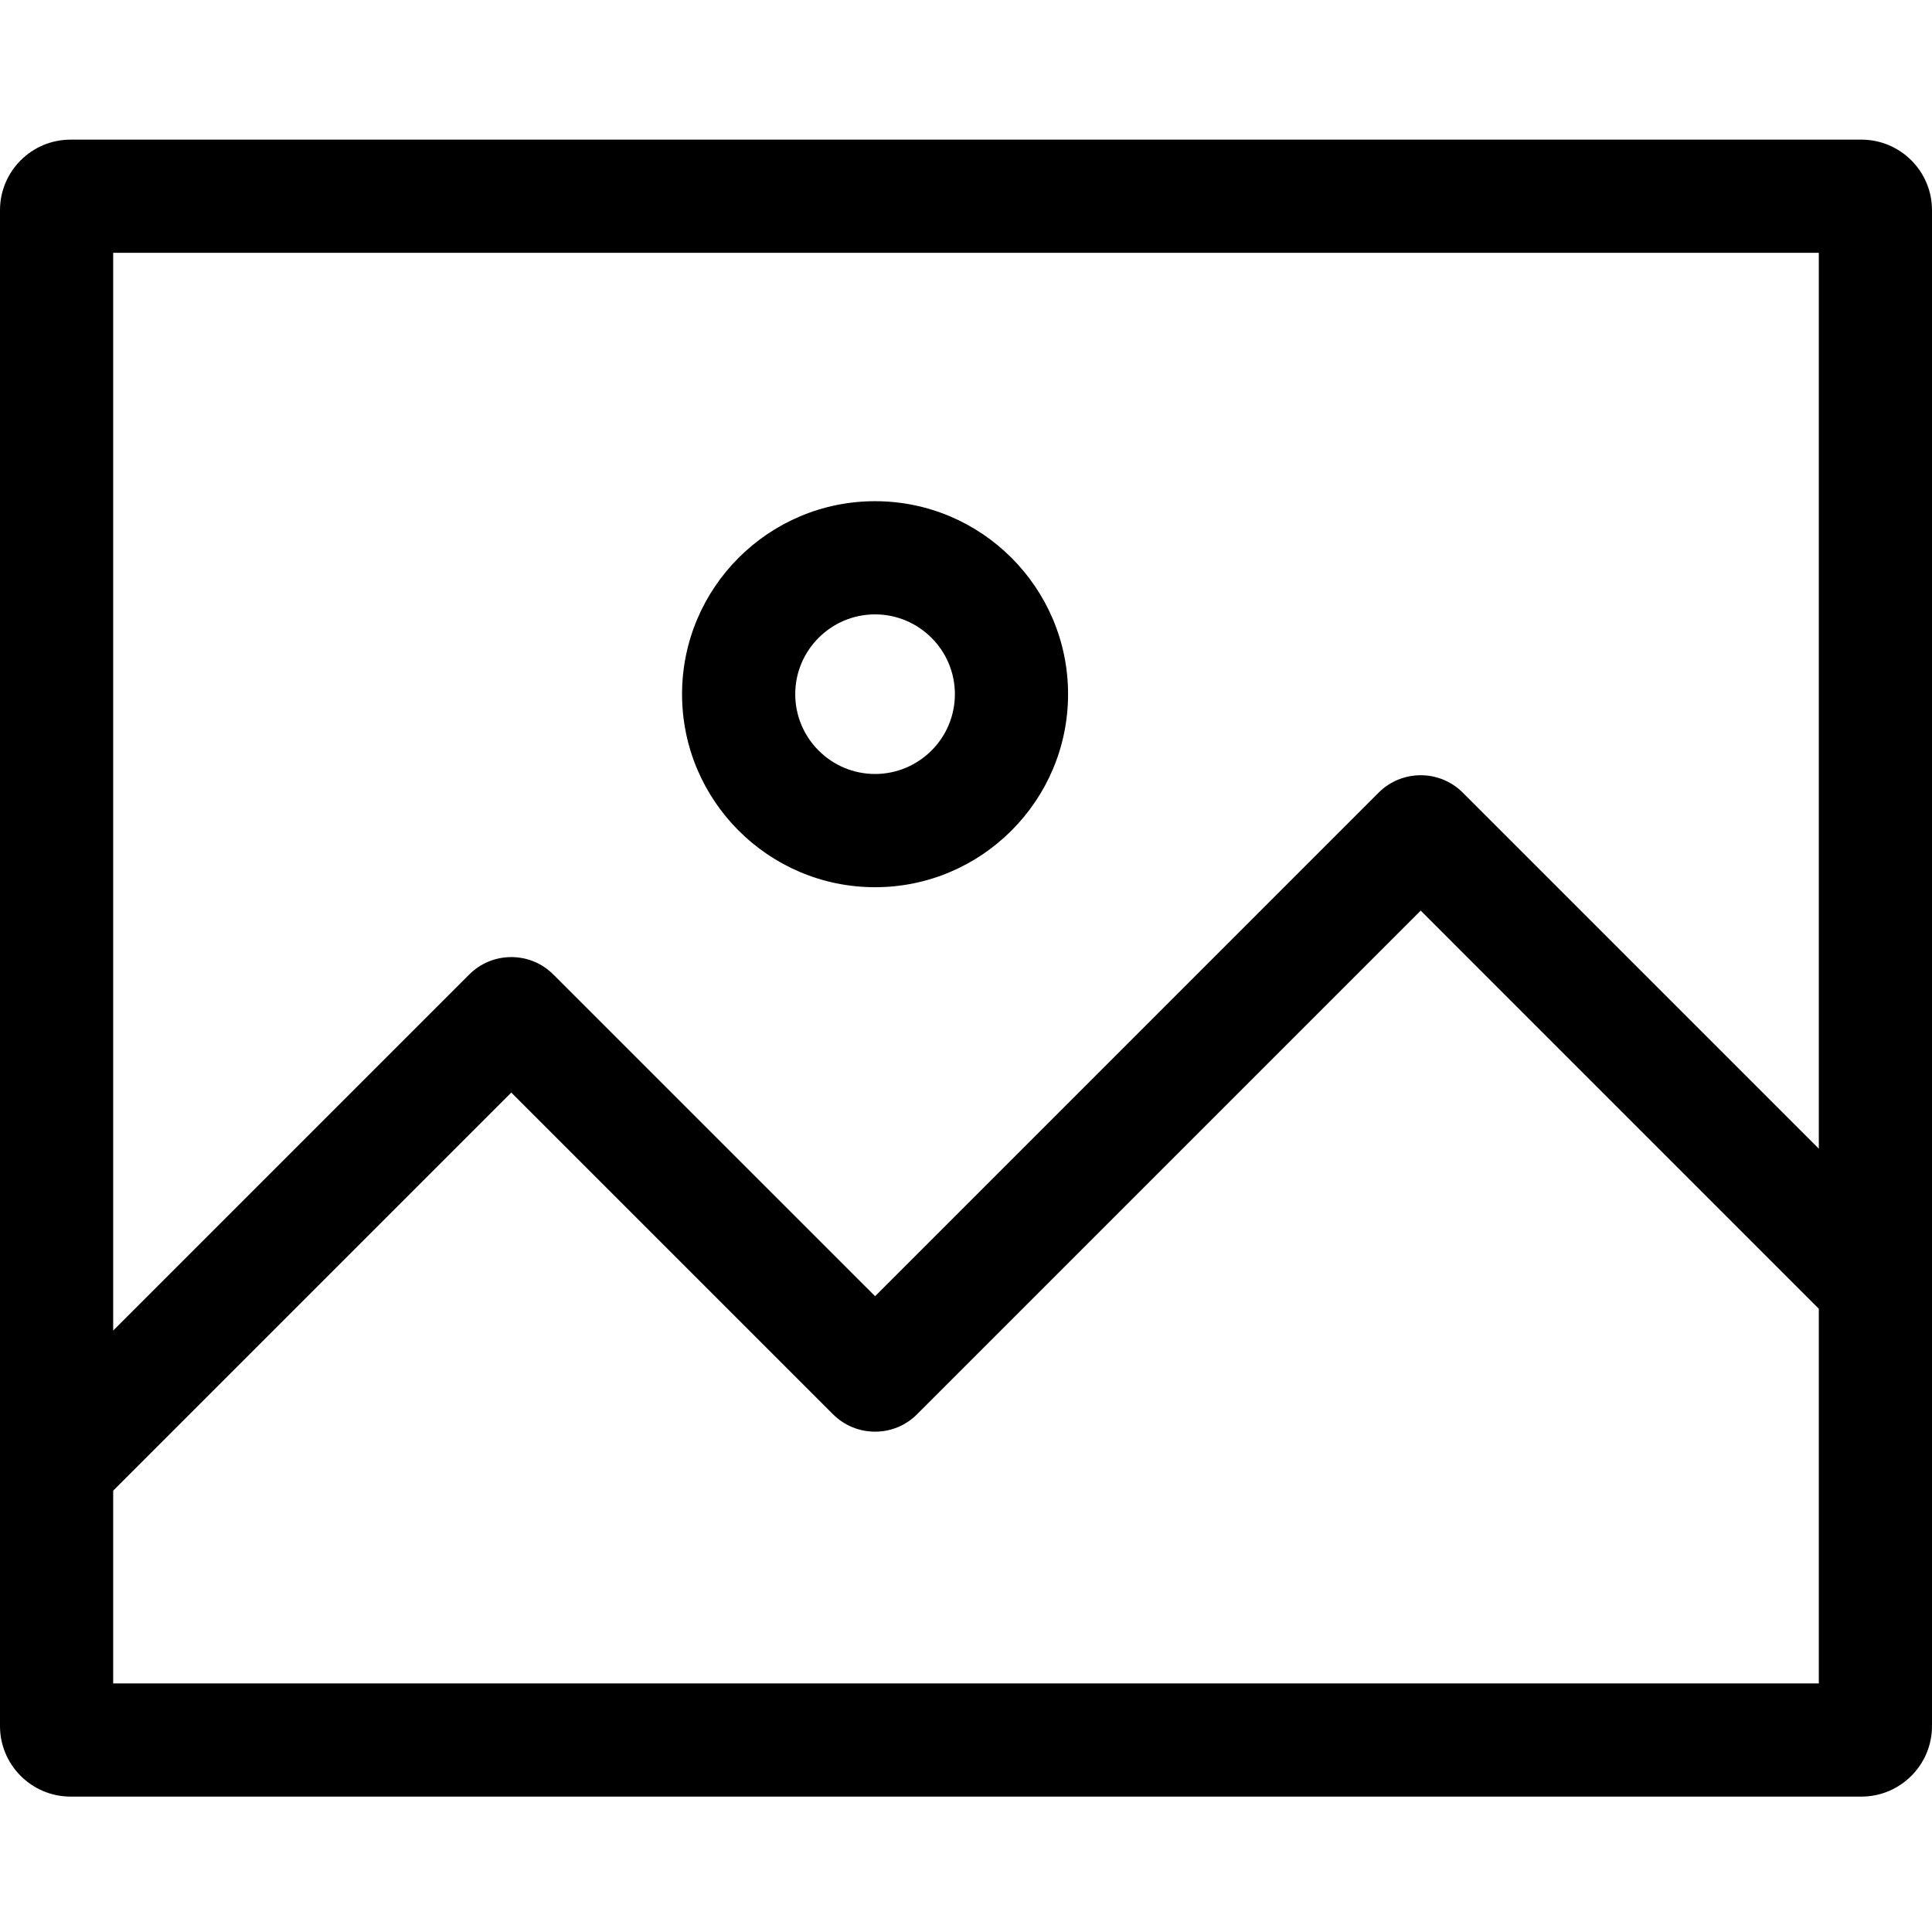
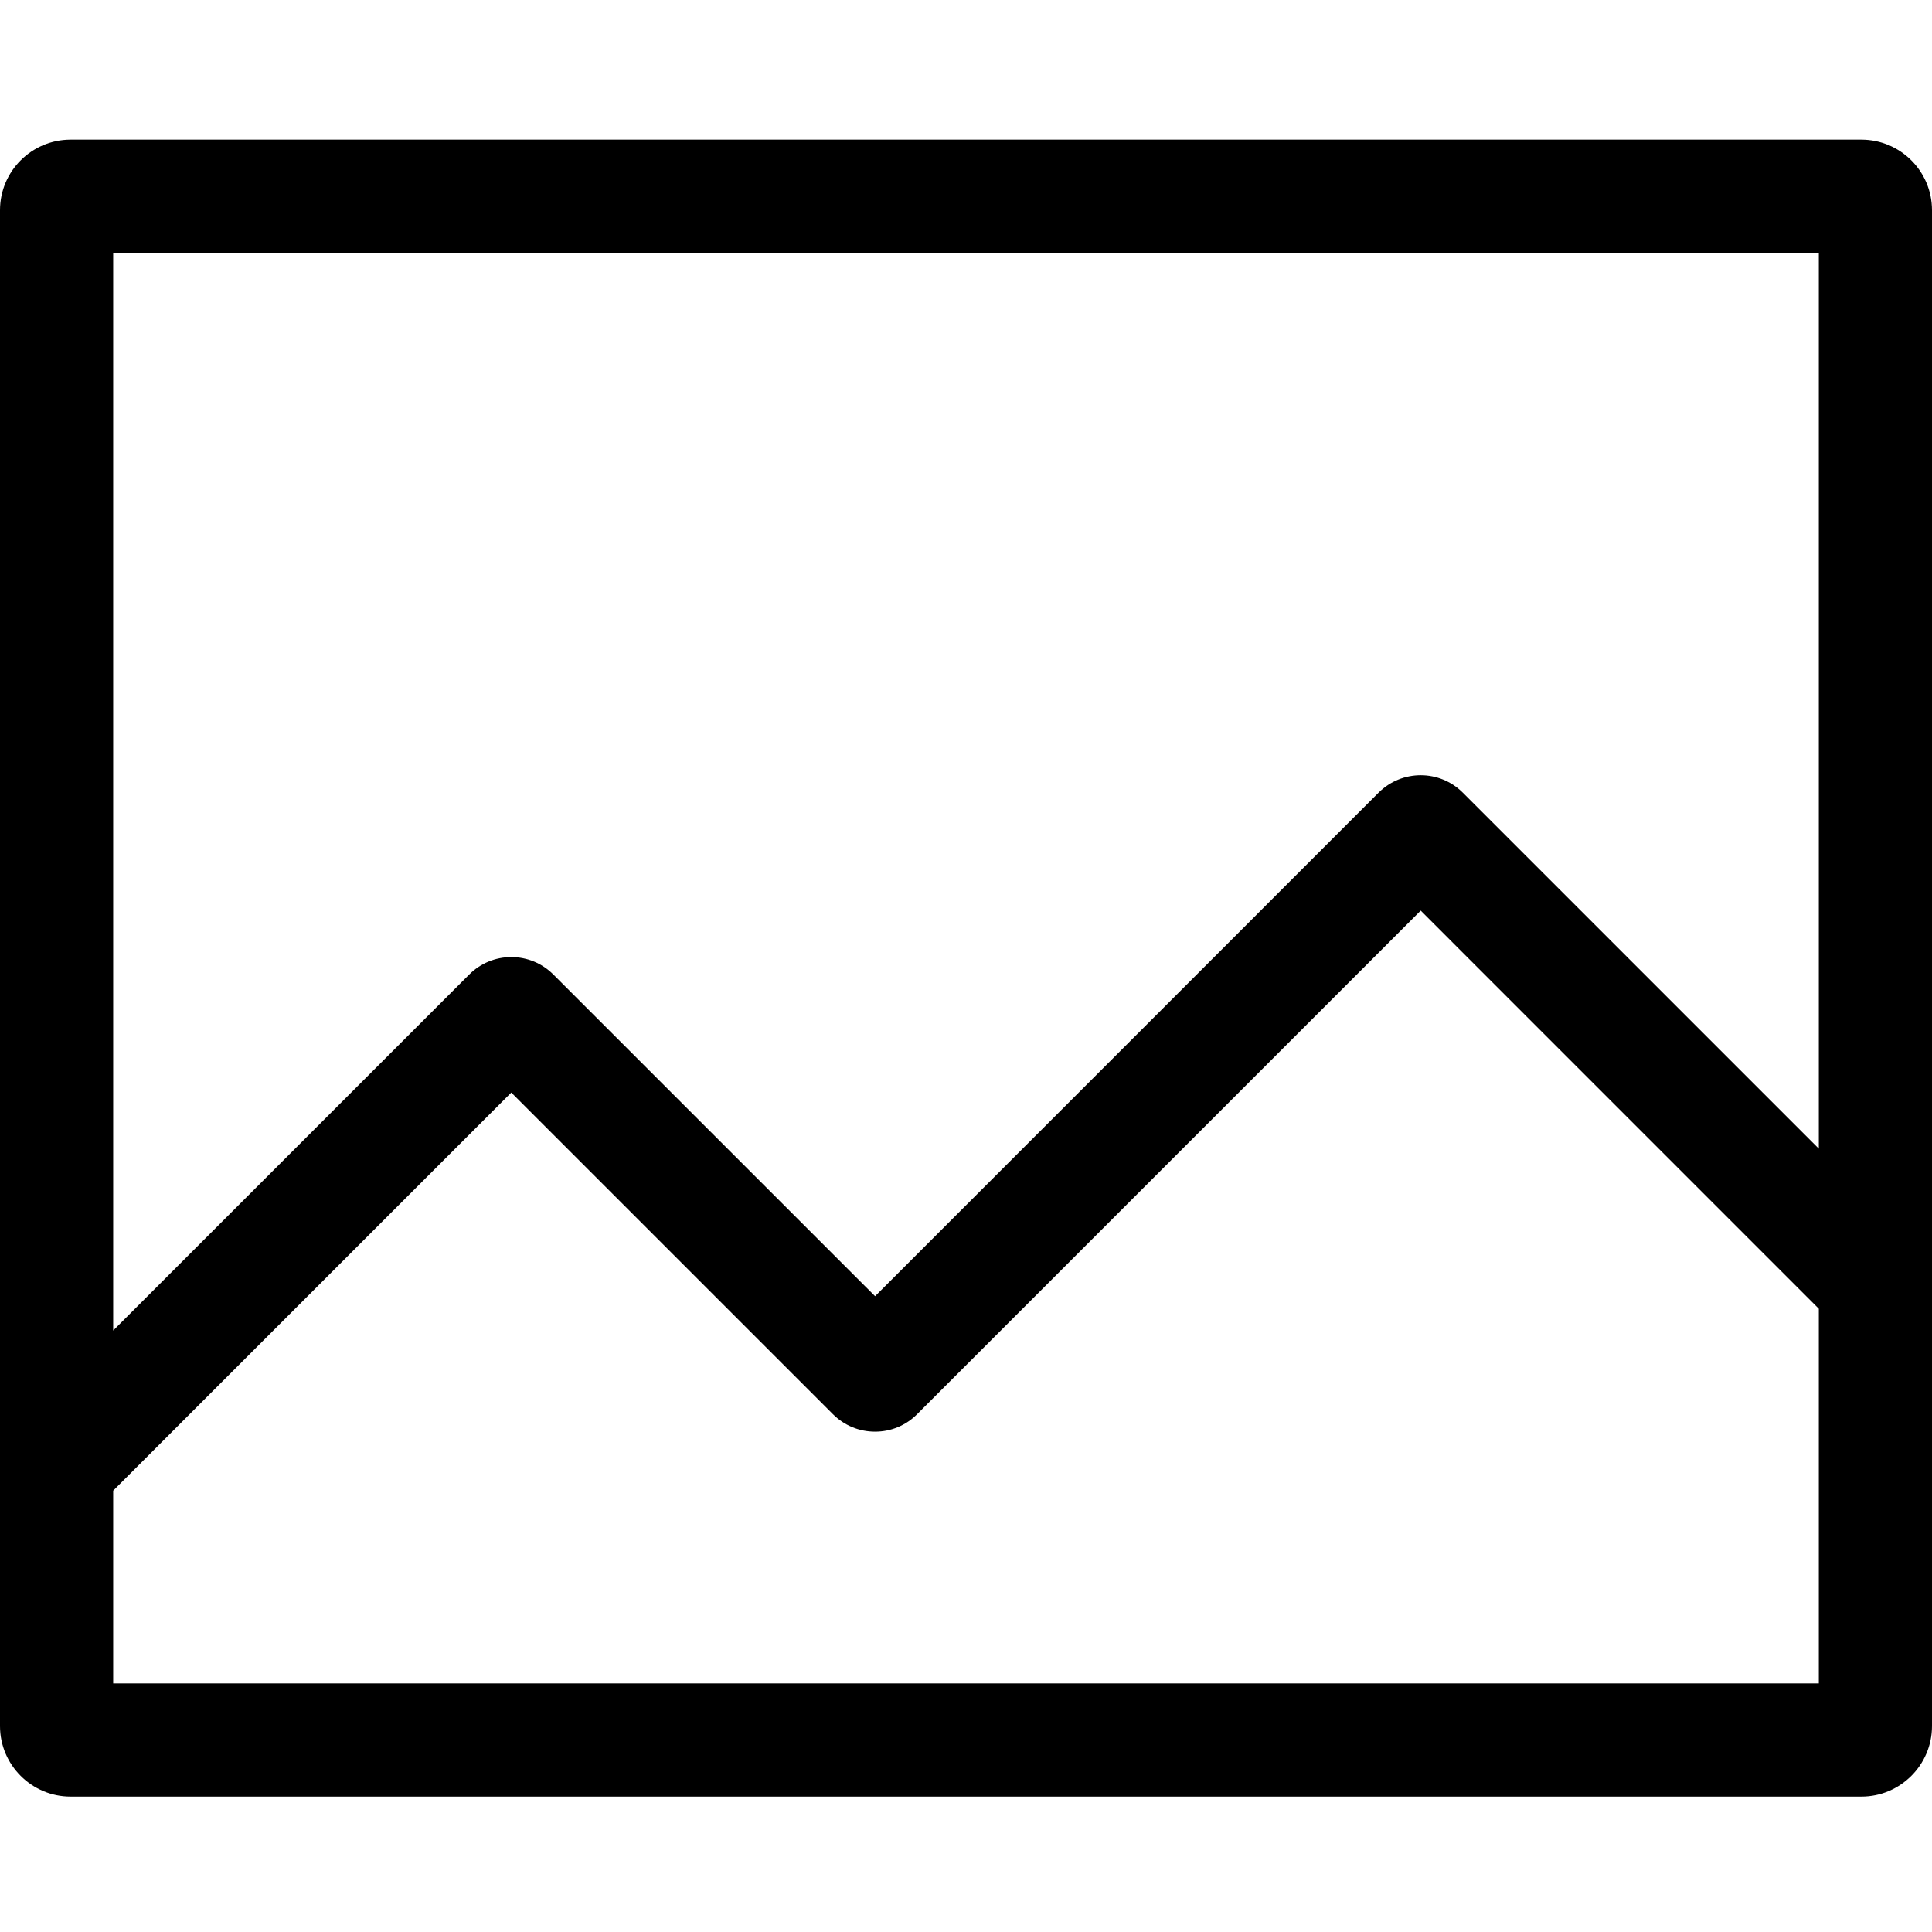
<svg xmlns="http://www.w3.org/2000/svg" width="36" height="36" viewBox="0 0 36 36" fill="none">
-   <path d="M16.305 16.532C18.288 16.532 19.902 14.918 19.902 12.935C19.902 10.952 18.288 9.339 16.305 9.339C14.322 9.339 12.709 10.952 12.709 12.935C12.709 14.918 14.322 16.532 16.305 16.532ZM16.305 11.448C17.125 11.448 17.793 12.115 17.793 12.935C17.793 13.755 17.125 14.422 16.305 14.422C15.486 14.422 14.818 13.755 14.818 12.935C14.818 12.115 15.486 11.448 16.305 11.448Z" fill="black" />
  <path d="M34.685 2.602H1.315C0.59 2.602 0 3.191 0 3.916V32.163C0 32.887 0.59 33.477 1.315 33.477H34.685C35.41 33.477 36 32.887 36 32.163V3.916C36 3.191 35.41 2.602 34.685 2.602ZM33.891 4.711V21.404L27.256 14.769C26.824 14.337 26.12 14.338 25.688 14.77L16.306 24.153L10.312 18.16C10.103 17.95 9.824 17.834 9.527 17.834C9.231 17.834 8.952 17.95 8.743 18.159L2.109 24.793V4.711H33.891ZM2.109 31.368V27.776L9.527 20.358L15.52 26.351C15.73 26.561 16.009 26.677 16.306 26.677C16.602 26.677 16.881 26.561 17.09 26.351L26.473 16.968L33.891 24.387V31.368H2.109Z" fill="black" />
</svg>